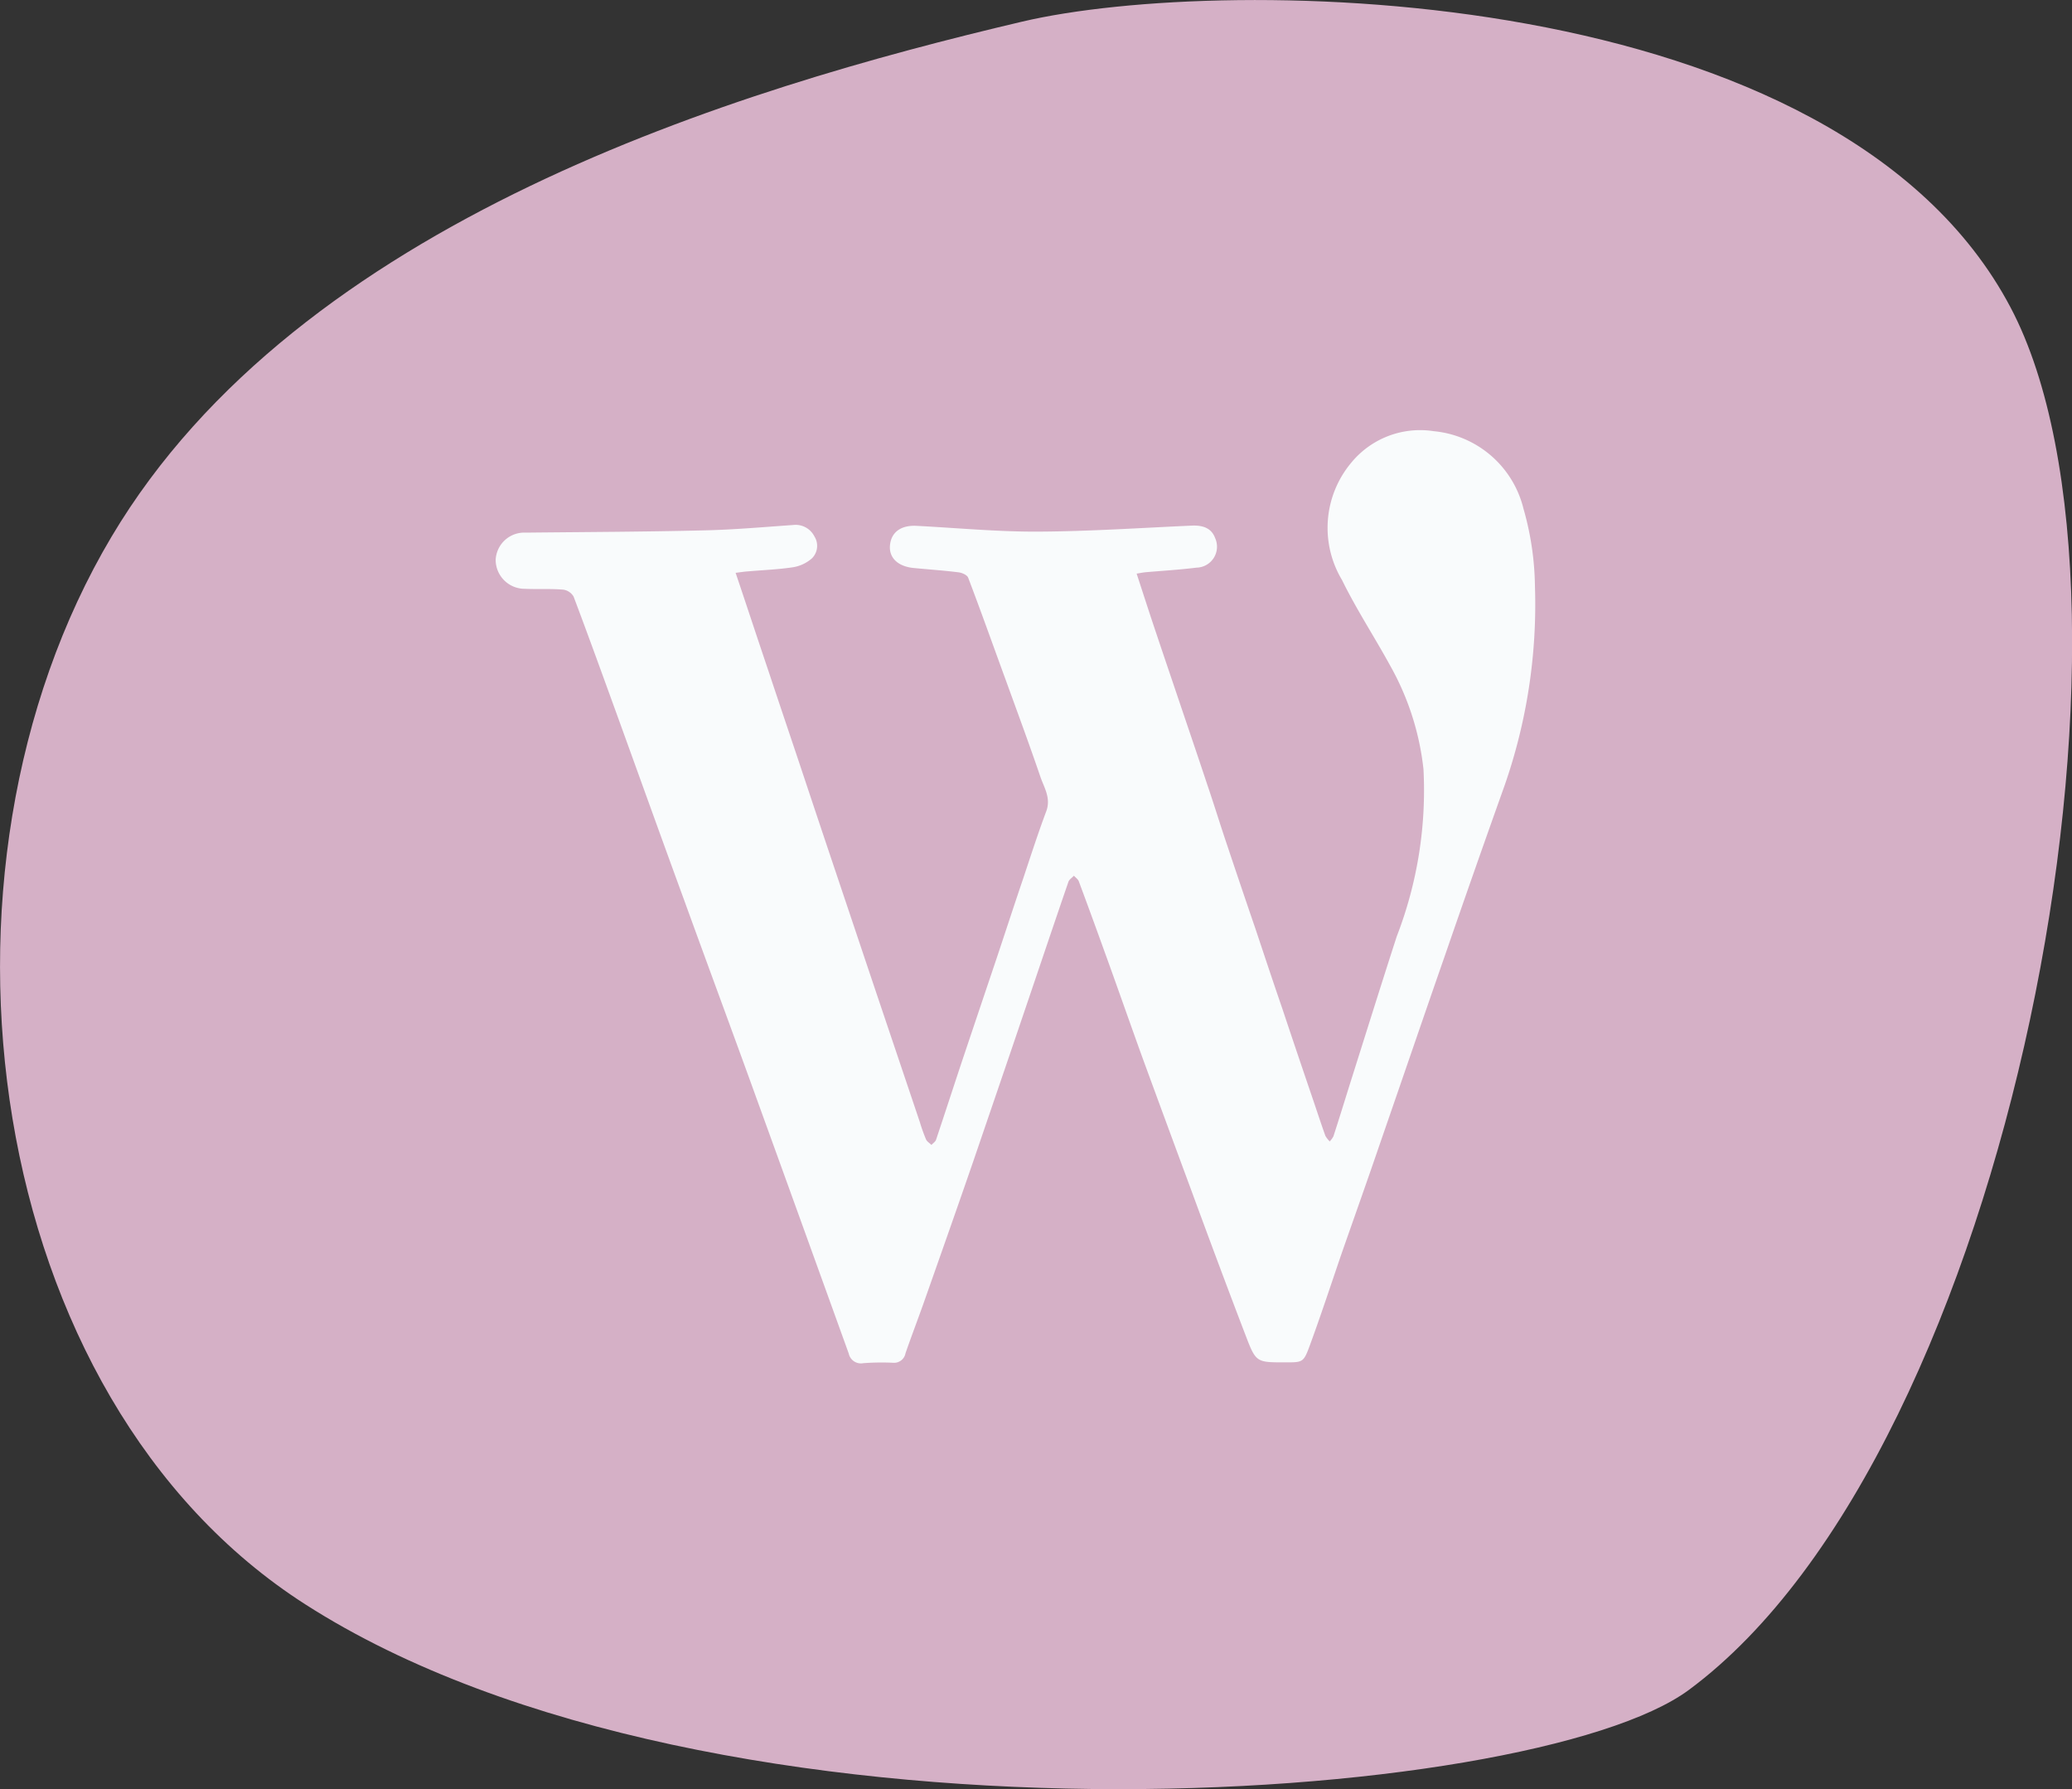
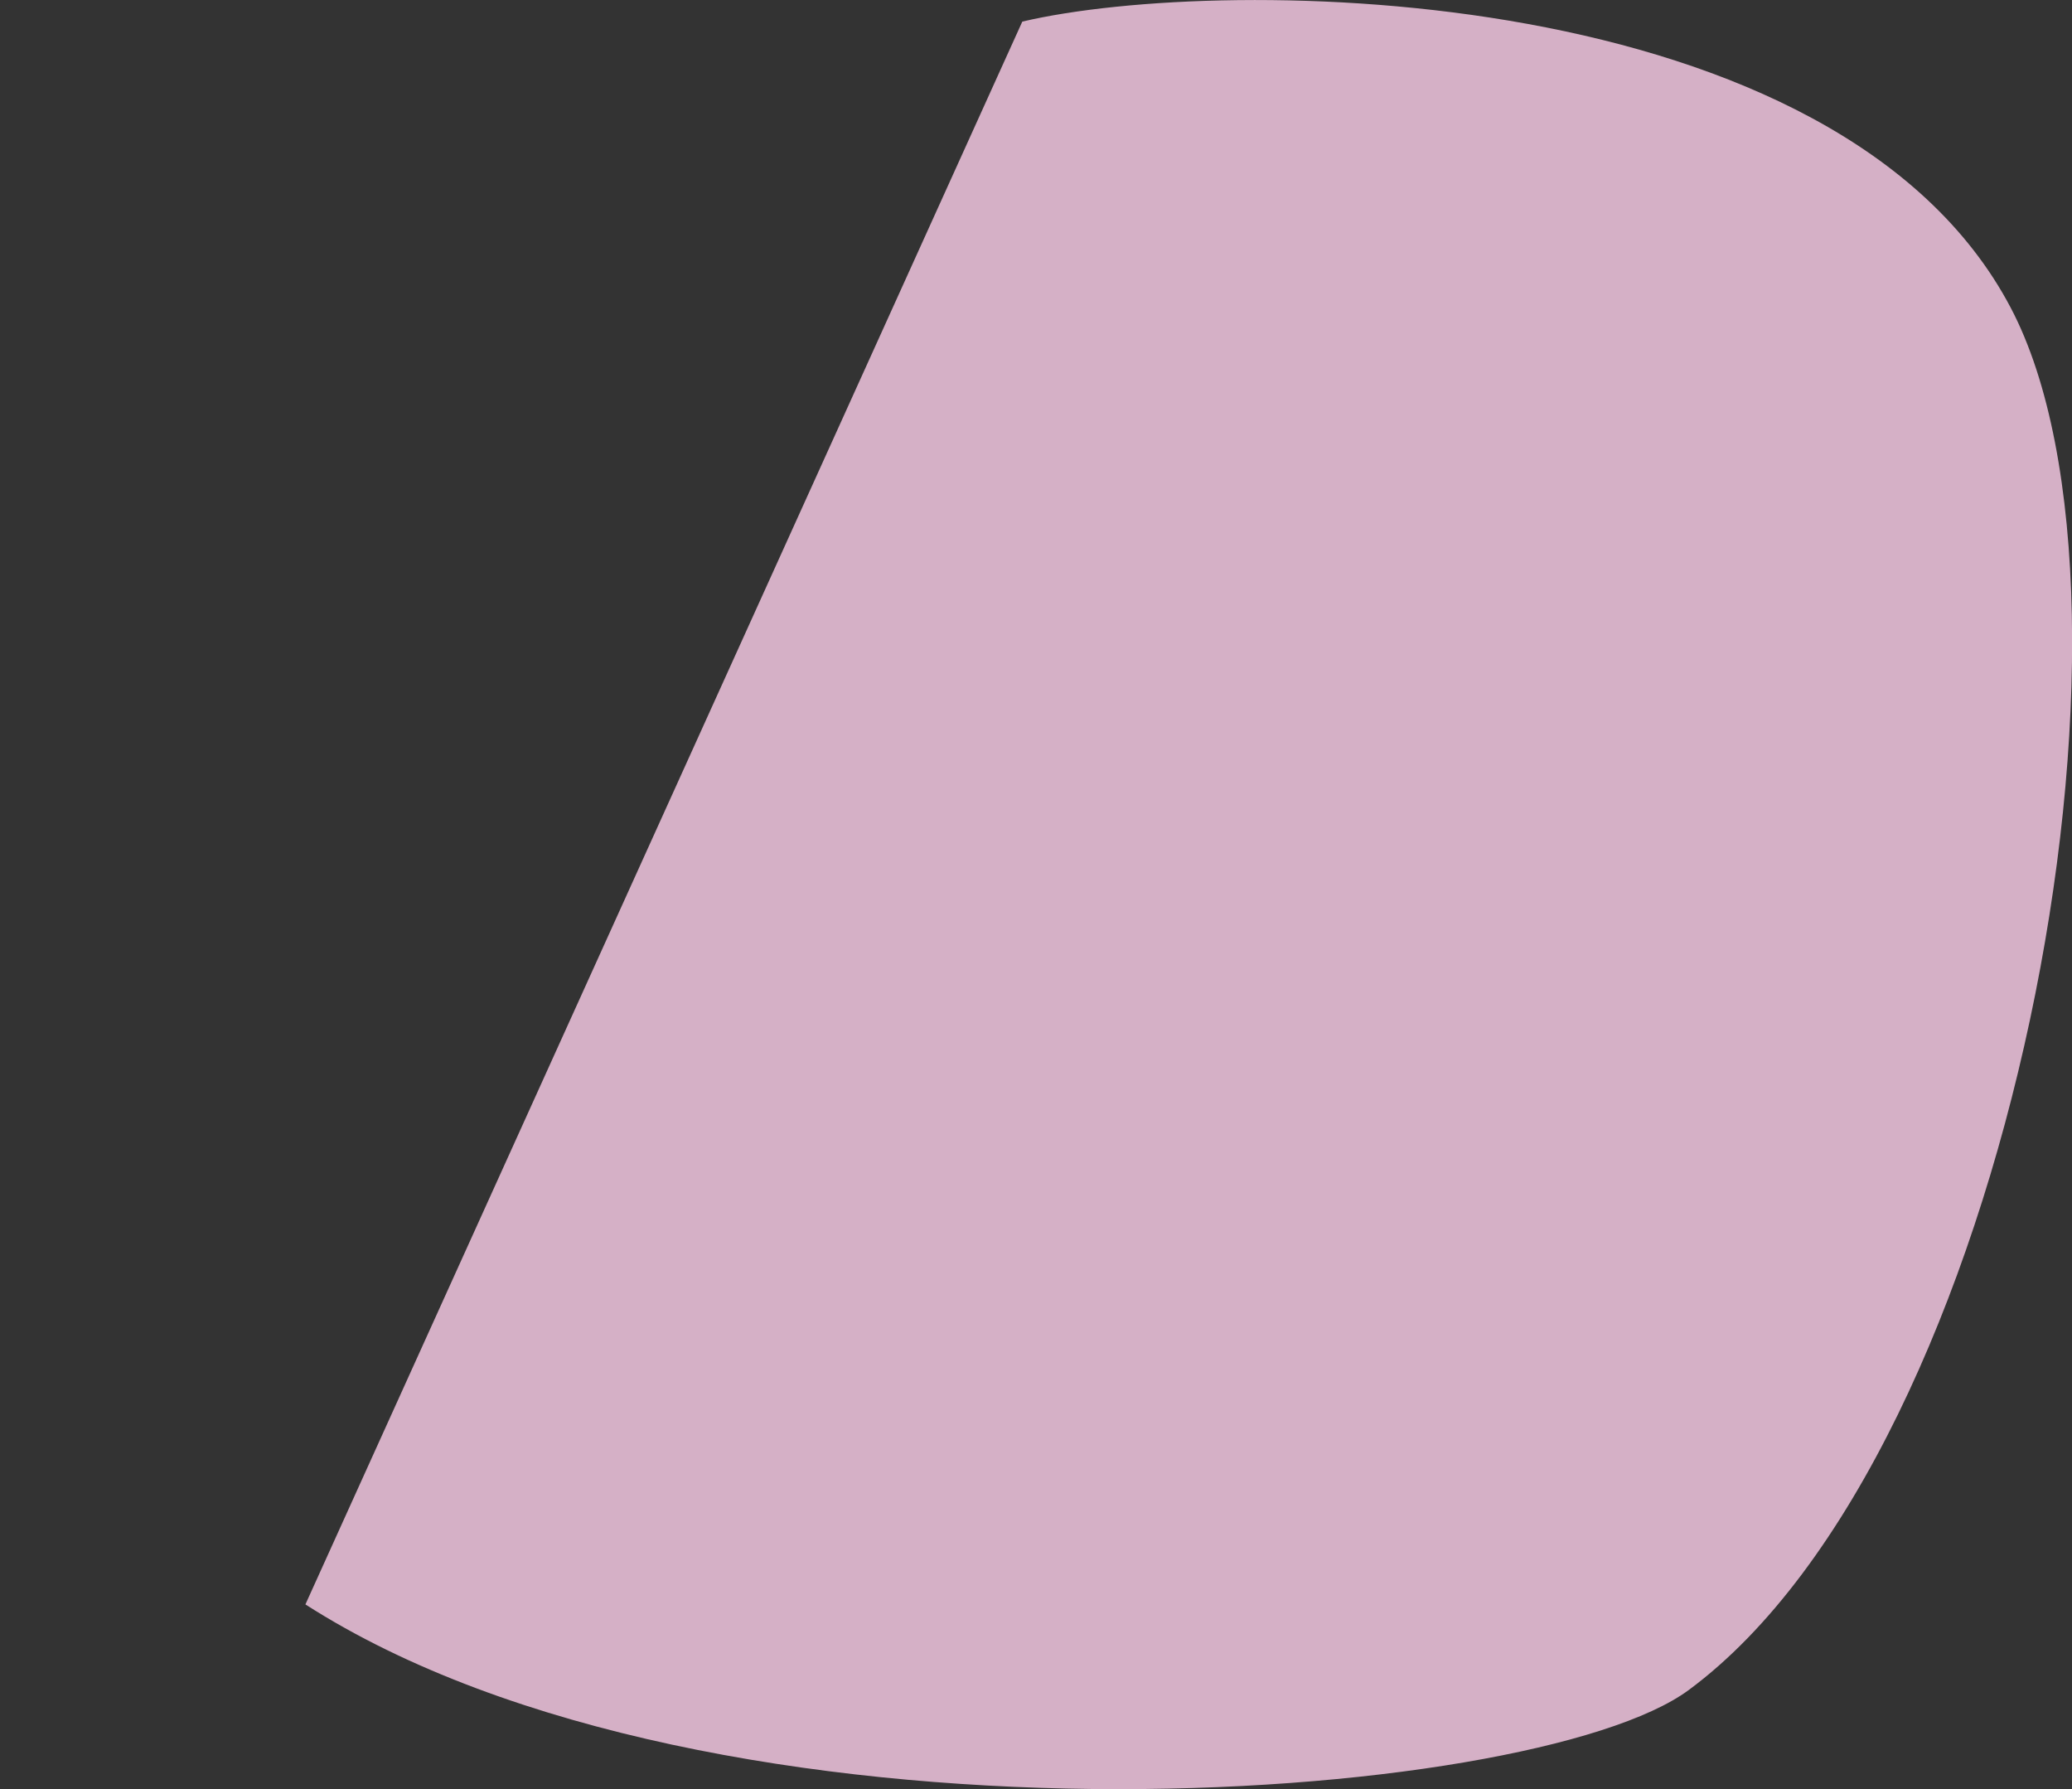
<svg xmlns="http://www.w3.org/2000/svg" width="100" height="86.338">
  <rect width="100%" height="100%" fill="#333333" stroke="none" />
-   <path d="M49.339 1.042c9.777-2.3 39.37-2 47.7 13.8 7.53 14.293.134 55.113-15.534 66.7-7.575 5.6-47.029 8.516-66.765-4.128C-.856 67.436-4.245 42.063 5.387 25.889 14.441 10.671 35.518 4.294 49.339 1.042z" fill="#d5b0c6" />
-   <path d="M35.503 27.639c.545 1.617 1.051 3.156 1.567 4.684.654 1.966 1.321 3.93 1.975 5.9.813 2.441 1.637 4.883 2.452 7.315.961 2.868 1.936 5.746 2.9 8.614a8.092 8.092 0 00.3.835c.05.1.168.168.257.257.07-.078.179-.148.218-.238.419-1.251.824-2.5 1.24-3.751q.85-2.531 1.7-5.053c.427-1.279.844-2.561 1.279-3.841.357-1.072.706-2.154 1.1-3.206.249-.654-.109-1.16-.288-1.7-.536-1.569-1.112-3.126-1.678-4.684-.6-1.639-1.181-3.276-1.8-4.9-.05-.129-.3-.238-.466-.257-.726-.089-1.45-.139-2.175-.209-.763-.078-1.19-.506-1.131-1.1.061-.626.527-.972 1.282-.933 1.944.1 3.9.288 5.846.279 2.481-.011 4.952-.179 7.433-.29.615-.028.972.17 1.131.6a1.01 1.01 0 01-.9 1.428c-.8.1-1.62.15-2.422.218-.139.011-.279.041-.466.07.327 1 .634 1.955.953 2.9.338 1.011.684 2.025 1.022 3.028.475 1.408.961 2.827 1.428 4.237.329.961.626 1.936.953 2.9q.687 2.057 1.391 4.109c.427 1.282.852 2.561 1.29 3.832.466 1.4.942 2.807 1.419 4.207.218.636.427 1.282.654 1.916a1.333 1.333 0 00.209.268 1.069 1.069 0 00.179-.248c.268-.824.525-1.657.785-2.491.754-2.38 1.5-4.774 2.271-7.154a19.544 19.544 0 001.29-8.061 13.059 13.059 0 00-1.606-5c-.754-1.38-1.628-2.709-2.324-4.131a4.894 4.894 0 01.438-5.656 4.3 4.3 0 013.989-1.528 4.935 4.935 0 014.327 3.732 14.177 14.177 0 01.556 3.762 26.522 26.522 0 01-1.478 9.637q-1.445 4.048-2.849 8.117c-1.042 2.988-2.064 5.985-3.1 8.972-.634 1.857-1.29 3.7-1.936 5.547-.495 1.45-.972 2.9-1.5 4.338-.307.835-.338.824-1.19.824-1.38 0-1.41.011-1.9-1.271-.913-2.38-1.8-4.763-2.679-7.156q-1.148-3.1-2.284-6.2c-.634-1.748-1.24-3.494-1.875-5.24q-.6-1.667-1.221-3.335c-.039-.109-.159-.19-.24-.279-.087.1-.227.179-.266.3-.735 2.134-1.45 4.268-2.175 6.4-.793 2.341-1.6 4.693-2.4 7.036-.776 2.252-1.569 4.495-2.363 6.748-.3.854-.626 1.7-.924 2.561a.56.56 0 01-.6.456 11.733 11.733 0 00-1.439.02.6.6 0 01-.7-.466q-2.308-6.4-4.625-12.793c-1.1-3.036-2.223-6.064-3.324-9.1-1.083-2.958-2.145-5.916-3.215-8.871-.7-1.927-1.391-3.841-2.114-5.757a.687.687 0 00-.517-.338c-.606-.05-1.221-.011-1.835-.039a1.4 1.4 0 01-1.41-1.4 1.382 1.382 0 011.458-1.31c2.86-.031 5.717-.039 8.586-.109 1.439-.031 2.869-.159 4.307-.259a1.015 1.015 0 011.031.547.852.852 0 01-.118 1.062 1.827 1.827 0 01-.9.427c-.713.109-1.447.137-2.173.2-.193.012-.363.041-.61.071z" fill="#f9fbfc" />
+   <path d="M49.339 1.042c9.777-2.3 39.37-2 47.7 13.8 7.53 14.293.134 55.113-15.534 66.7-7.575 5.6-47.029 8.516-66.765-4.128z" fill="#d5b0c6" />
</svg>